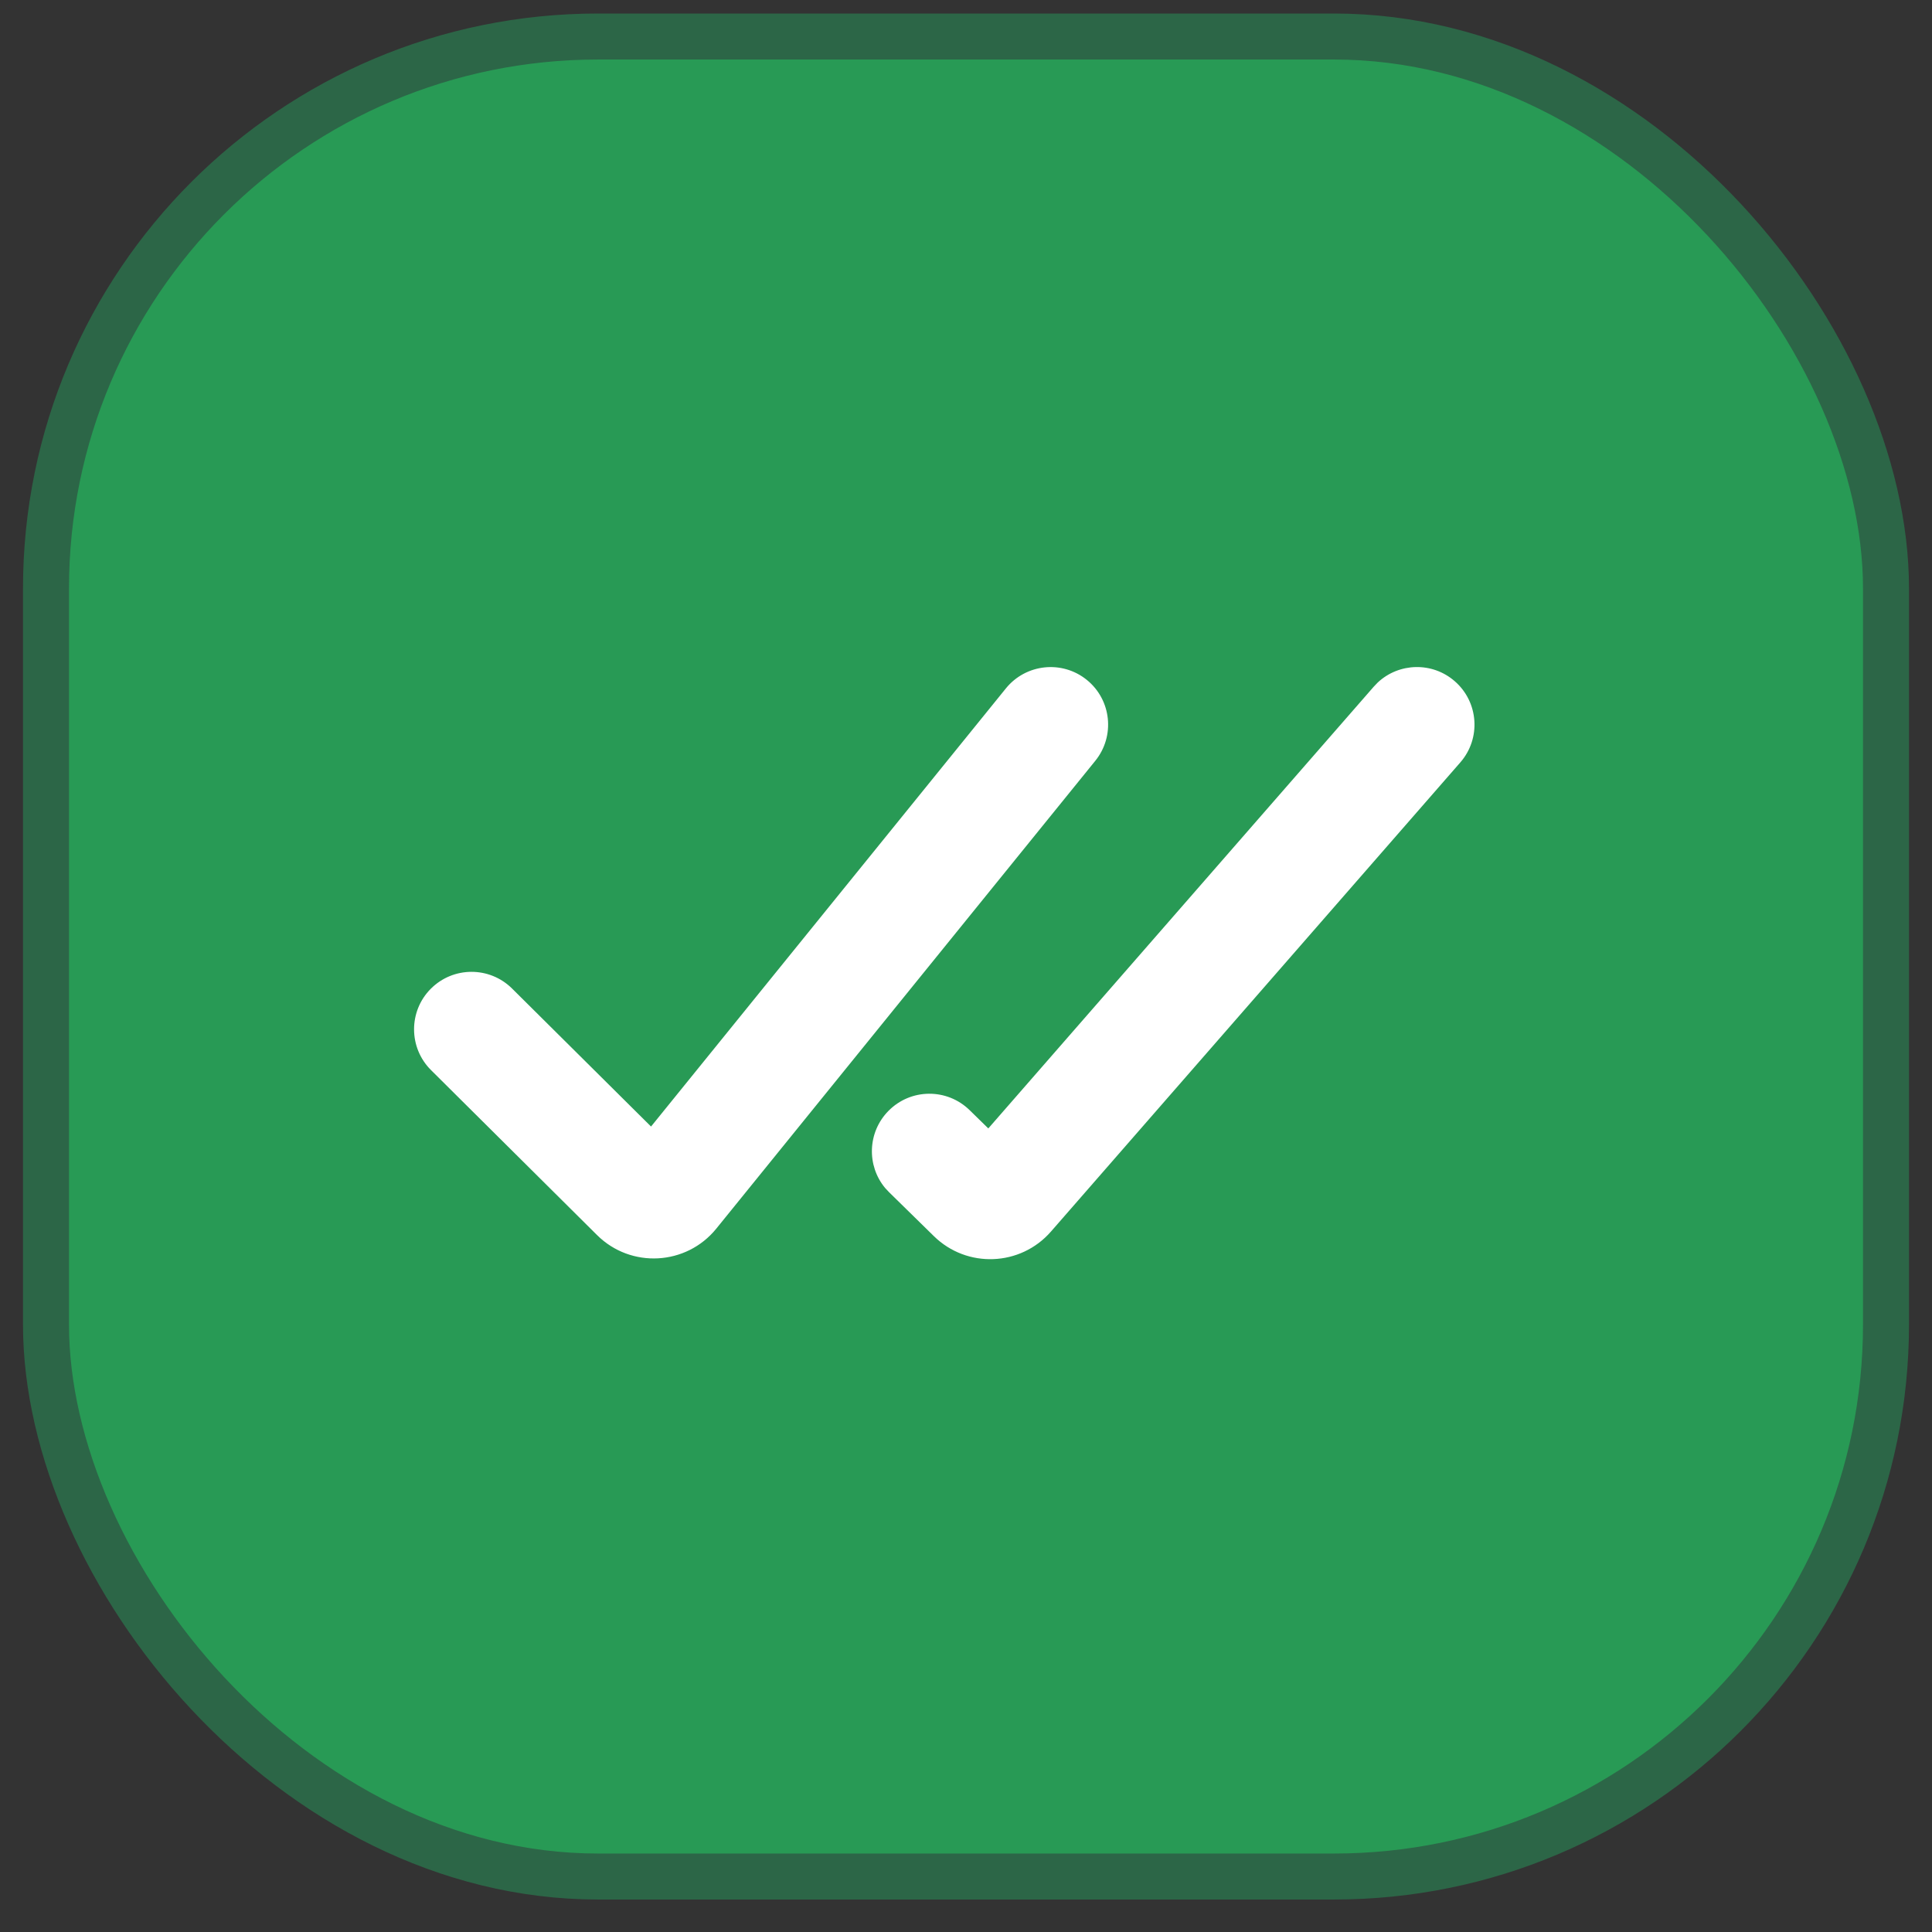
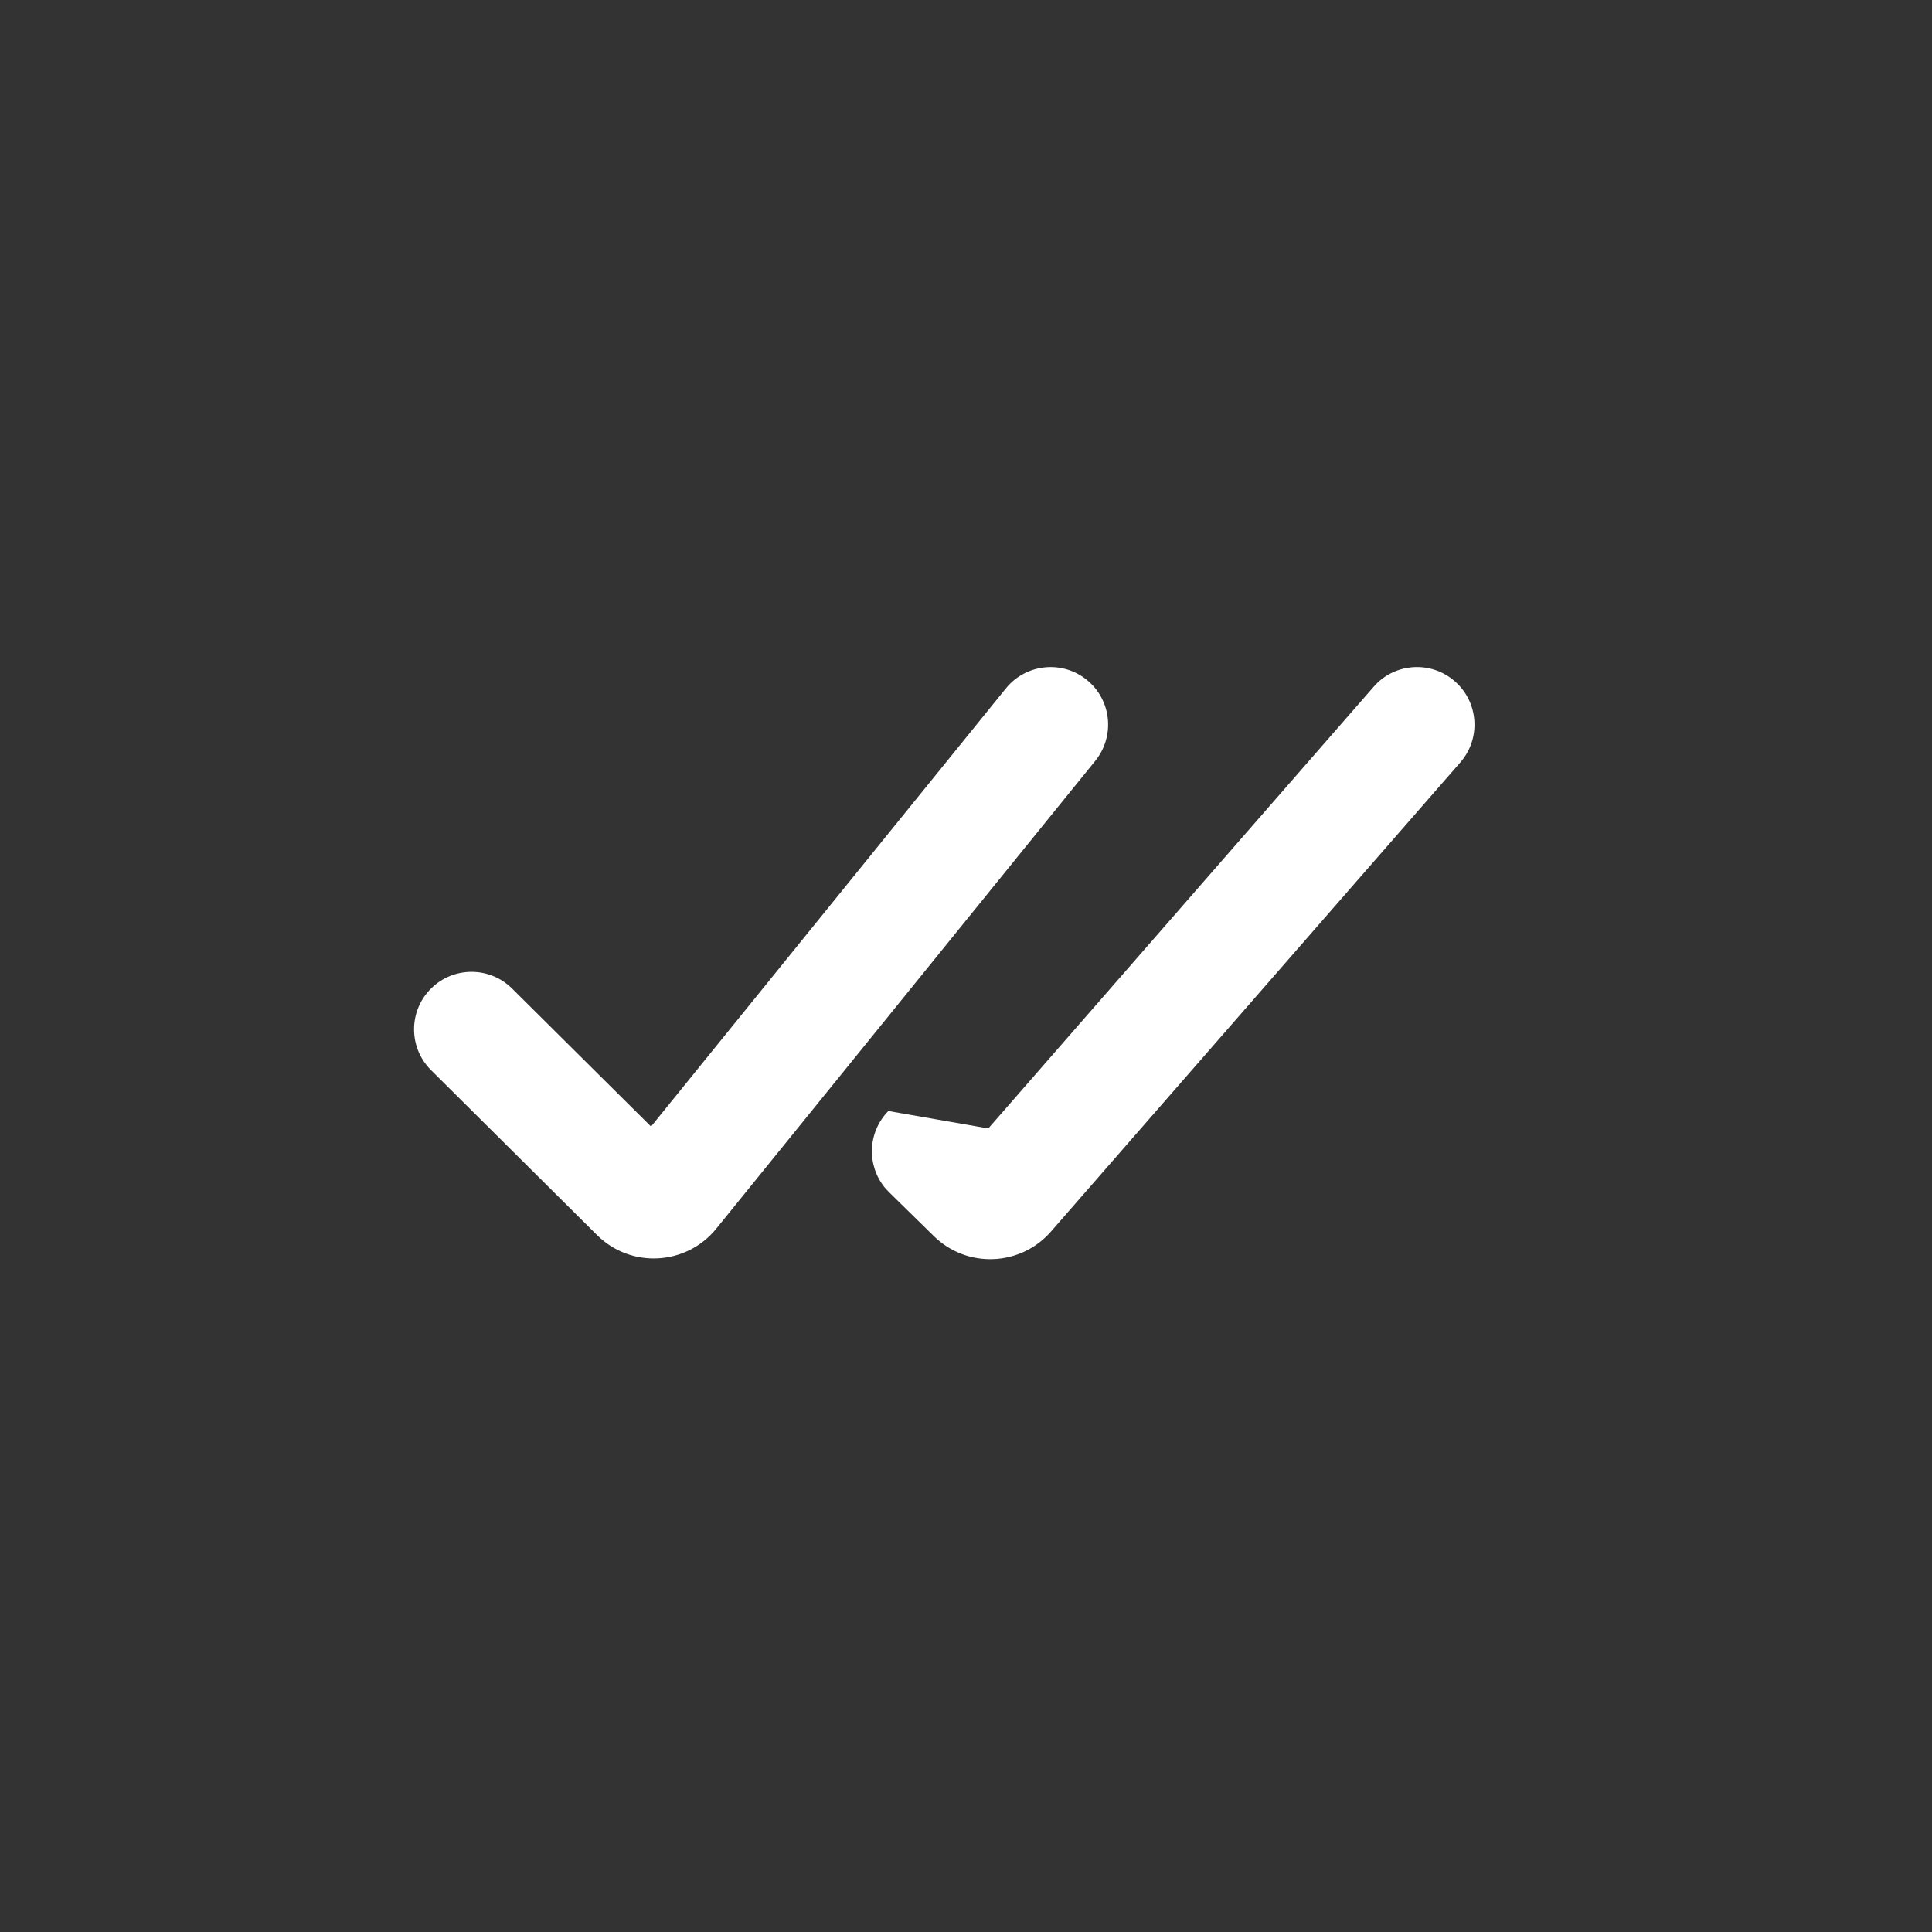
<svg xmlns="http://www.w3.org/2000/svg" width="42" height="42" viewBox="0 0 42 42" fill="none">
  <rect x="0" y="0" width="42" height="42" fill="#333333" stroke="none" />
-   <rect x="1" y="0.794" width="40" height="40" rx="12" fill="#289A55" stroke="#2C6647" />
-   <path d="M29.951 14.837C30.414 14.404 31.139 14.384 31.626 14.81C32.146 15.264 32.2 16.054 31.746 16.574L22.846 26.774C22.184 27.532 21.021 27.578 20.302 26.873L19.329 25.919L19.242 25.826C18.837 25.339 18.859 24.614 19.312 24.152C19.795 23.659 20.586 23.651 21.079 24.134L21.485 24.531L29.863 14.929L29.951 14.837ZM21.868 14.964C22.303 14.429 23.09 14.346 23.626 14.78C24.163 15.214 24.245 16.002 23.811 16.539L15.572 26.709C14.92 27.514 13.714 27.58 12.979 26.849L9.37 23.263C8.881 22.777 8.878 21.985 9.364 21.496C9.851 21.006 10.642 21.004 11.132 21.49L14.153 24.49L21.868 14.964Z" fill="white" />
+   <path d="M29.951 14.837C30.414 14.404 31.139 14.384 31.626 14.81C32.146 15.264 32.2 16.054 31.746 16.574L22.846 26.774C22.184 27.532 21.021 27.578 20.302 26.873L19.329 25.919L19.242 25.826C18.837 25.339 18.859 24.614 19.312 24.152L21.485 24.531L29.863 14.929L29.951 14.837ZM21.868 14.964C22.303 14.429 23.09 14.346 23.626 14.78C24.163 15.214 24.245 16.002 23.811 16.539L15.572 26.709C14.92 27.514 13.714 27.58 12.979 26.849L9.37 23.263C8.881 22.777 8.878 21.985 9.364 21.496C9.851 21.006 10.642 21.004 11.132 21.49L14.153 24.49L21.868 14.964Z" fill="white" />
</svg>